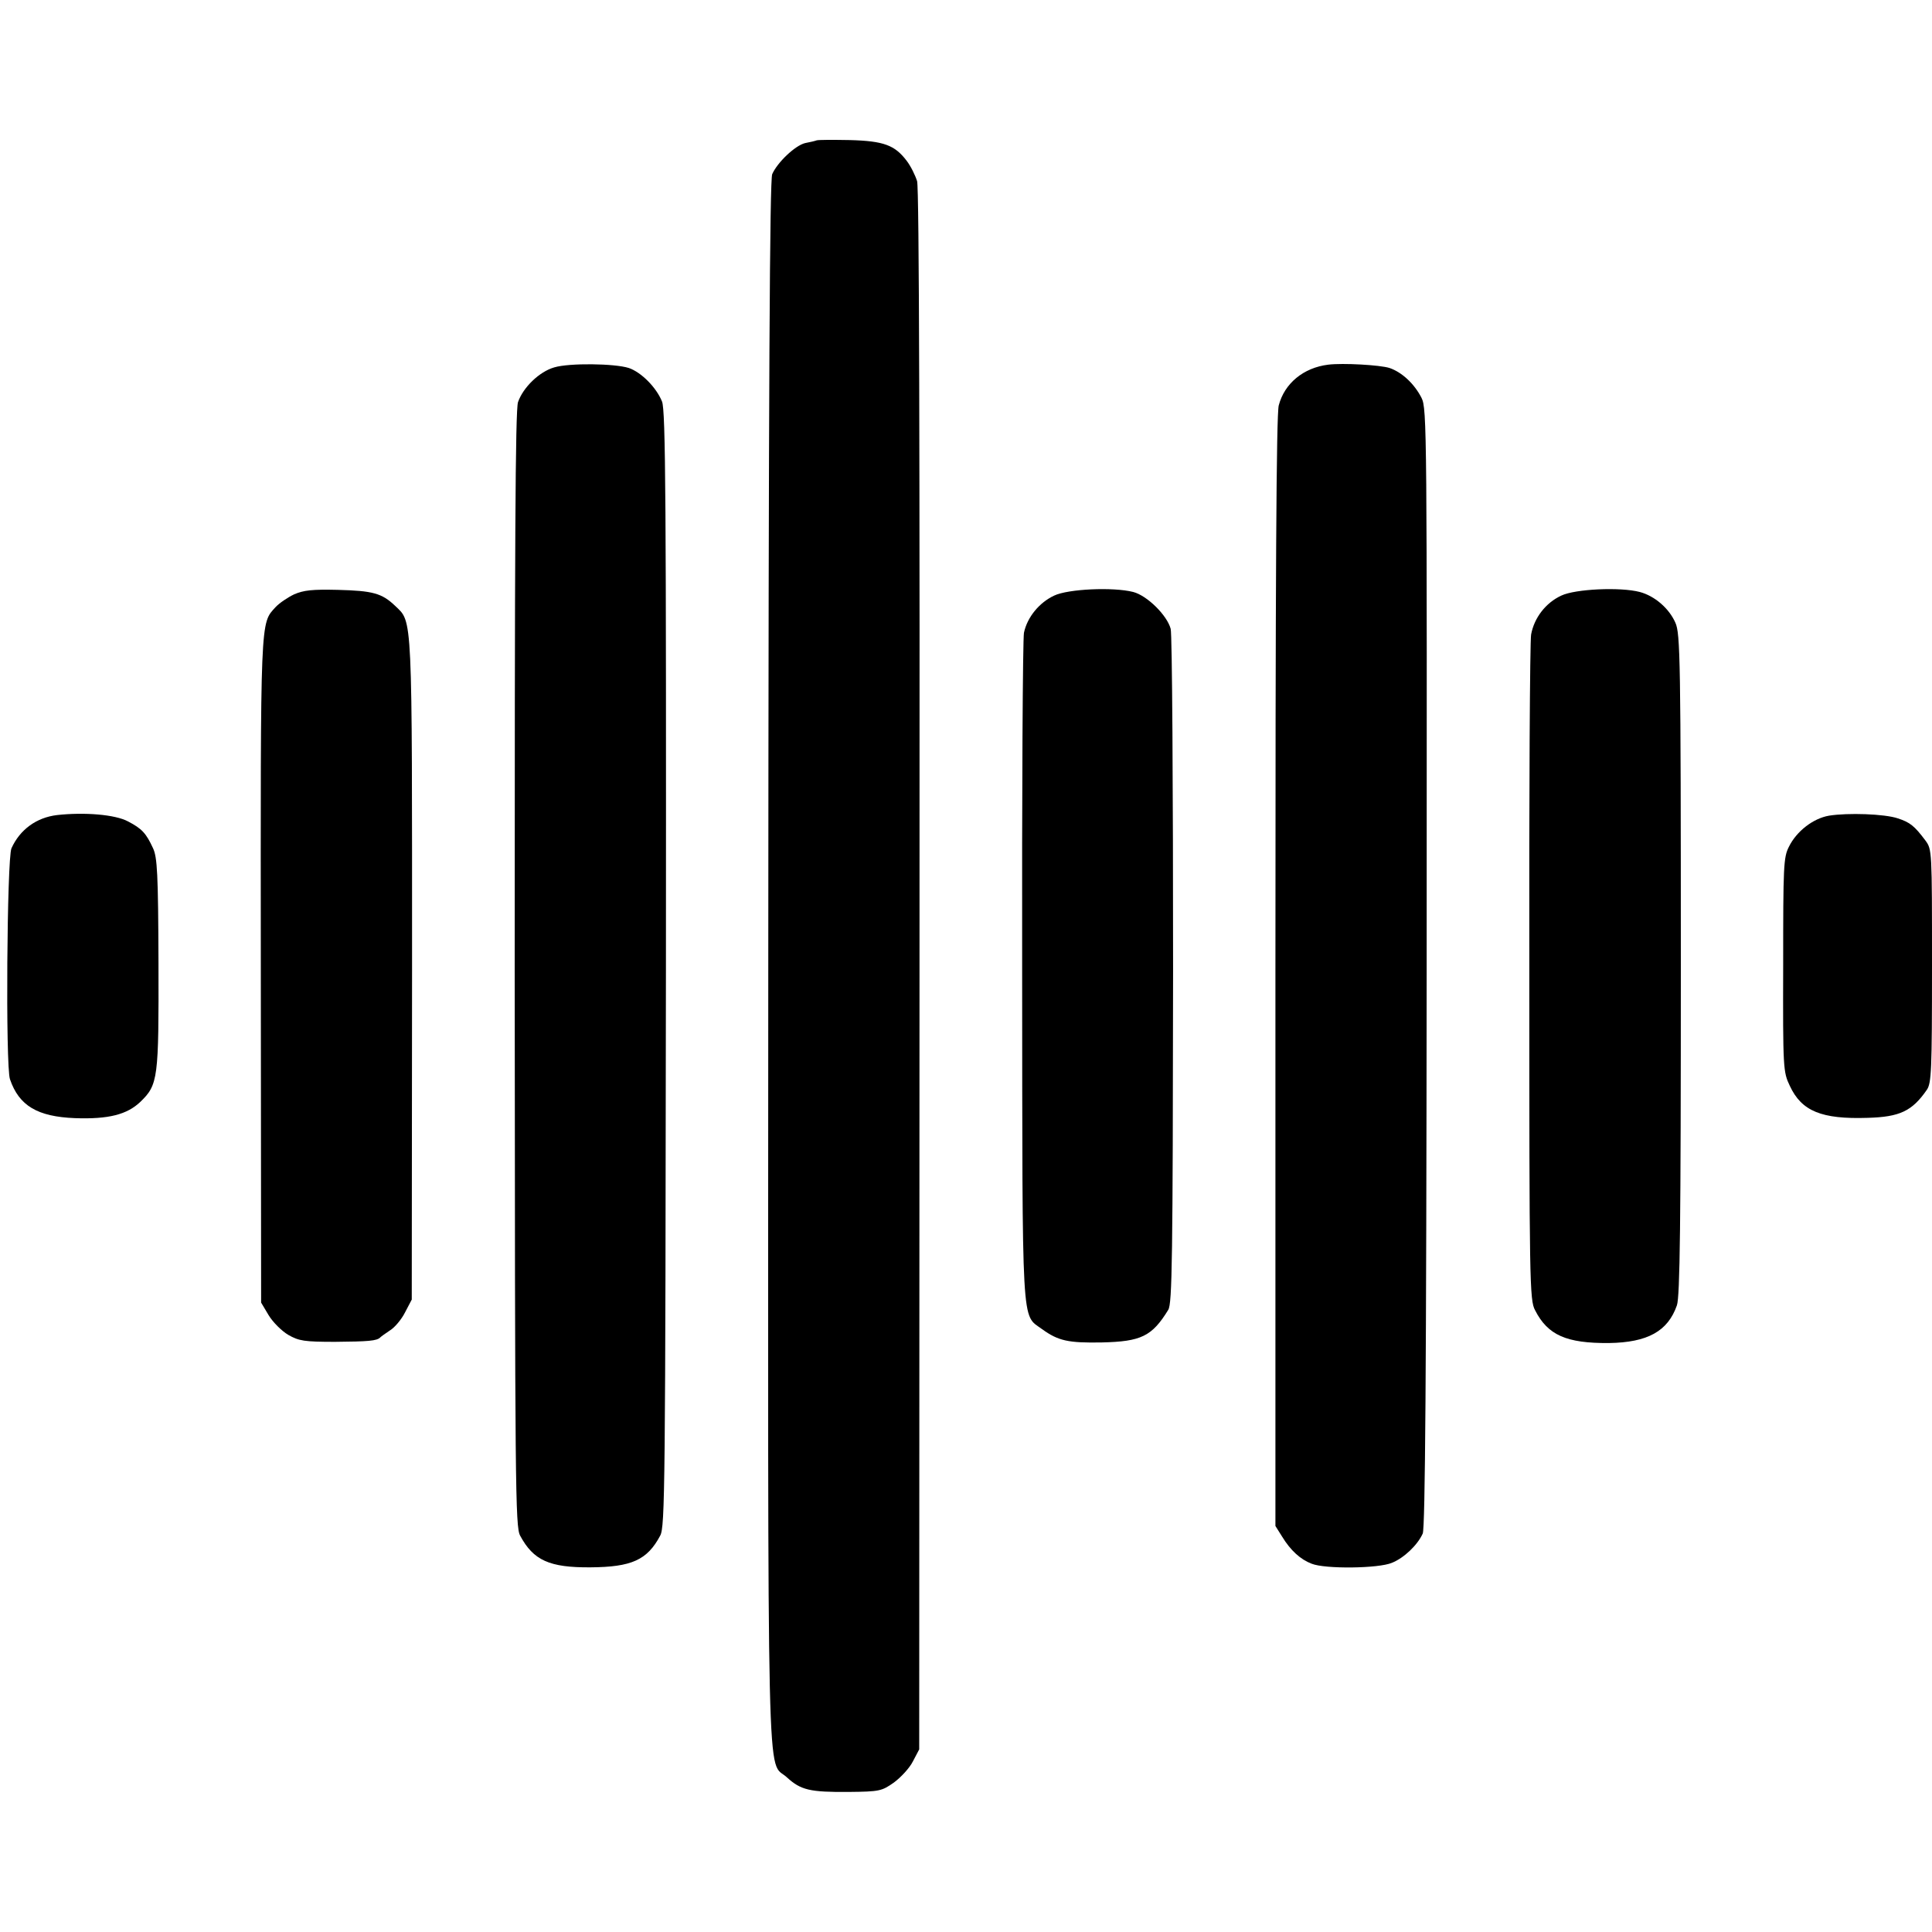
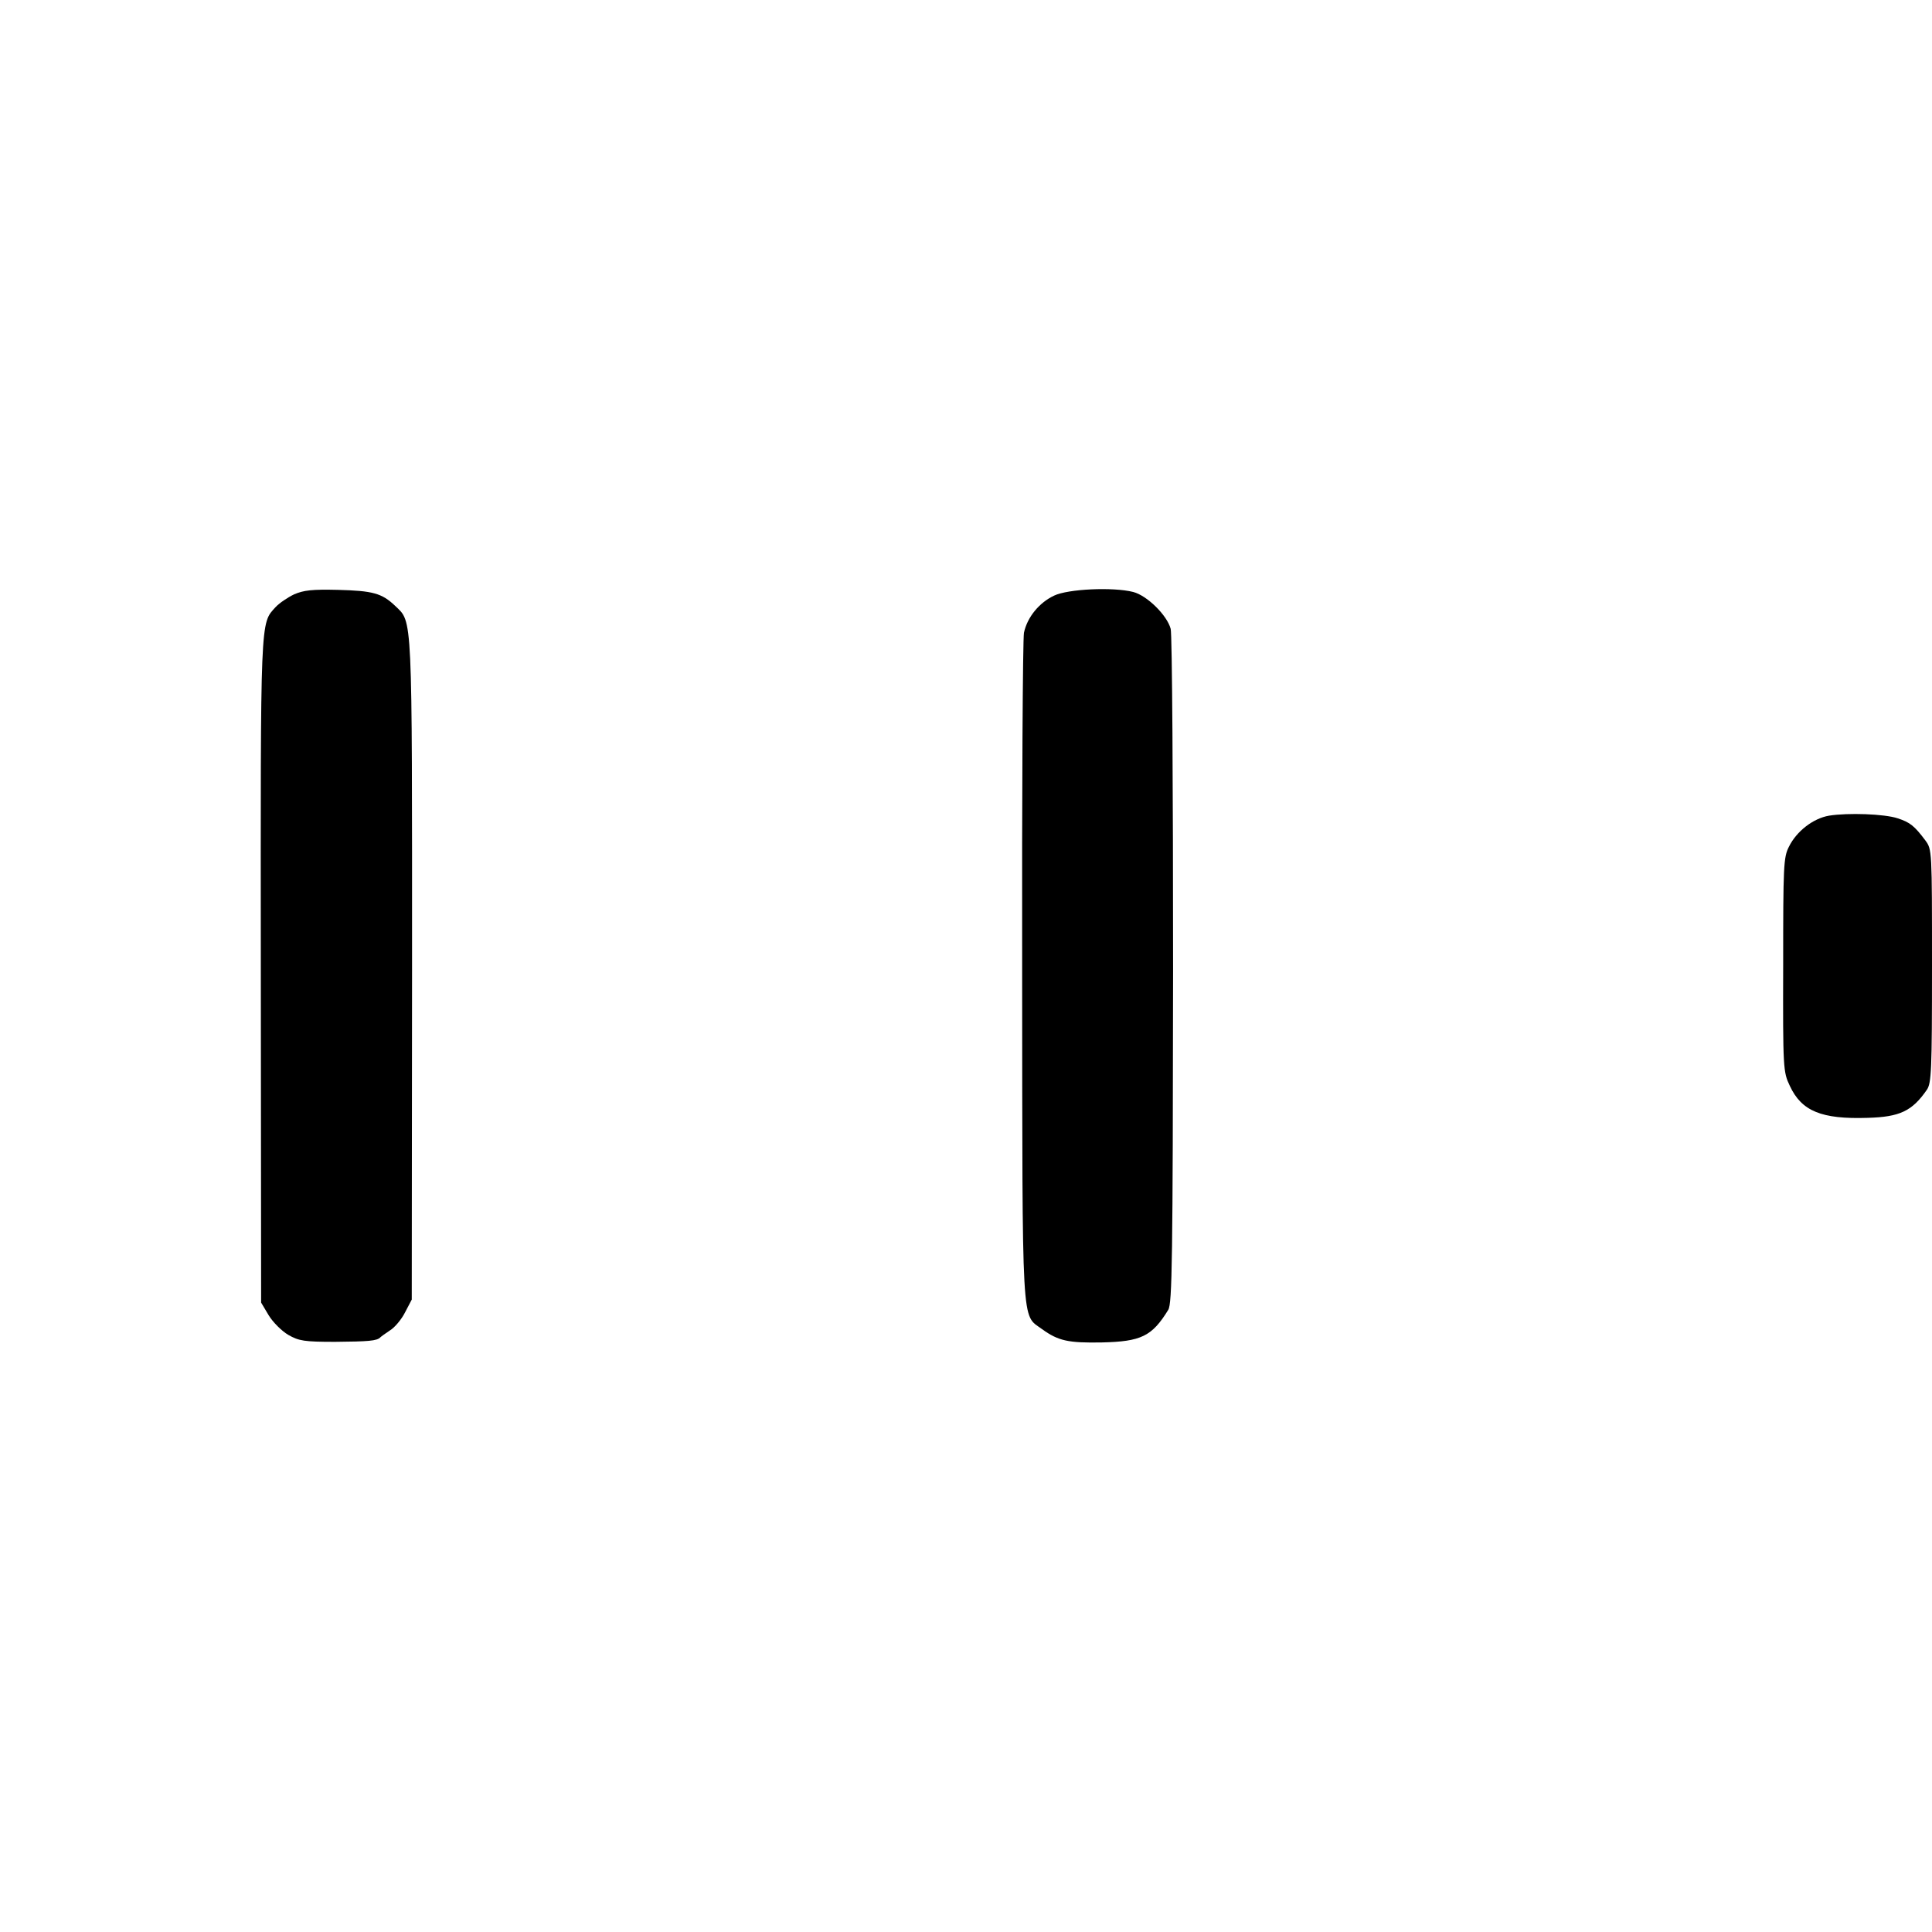
<svg xmlns="http://www.w3.org/2000/svg" version="1.0" width="640pt" height="640pt" viewBox="0 0 640 640" preserveAspectRatio="xMidYMid meet">
  <g transform="translate(0,640) scale(0.1,-0.1)" fill="#000000" stroke="none">
-     <path d="M2705 5935 c-5 -2 -22 -6 -38 -9 -33 -8 -92 -64 -109 -103 -8 -21 -12 -660 -13 -2618 -1 -2852 -6 -2629 62 -2693 46 -42 76 -49 205 -48 102 1 109 3 149 31 23 17 52 48 63 70 l21 40 1 2580 c1 1730 -1 2592 -8 2615 -6 19 -21 50 -35 68 -39 51 -75 65 -188 68 -55 1 -104 1 -110 -1z" />
-     <path d="M1836 5183 c-49 -14 -103 -66 -120 -115 -9 -27 -11 -468 -11 -1879 1 -1725 2 -1846 18 -1876 44 -82 97 -106 233 -105 136 1 188 24 231 105 16 30 17 150 19 1877 1 1554 -1 1851 -13 1880 -19 47 -69 97 -110 111 -47 15 -197 17 -247 2z" />
-     <path d="M4400 5192 c-82 -10 -145 -62 -164 -135 -8 -31 -11 -565 -11 -1878 l0 -1834 22 -35 c28 -46 61 -76 98 -90 44 -18 222 -16 266 3 40 16 85 59 102 97 8 18 12 525 13 1875 1 1786 1 1851 -17 1887 -24 47 -65 85 -106 99 -31 10 -155 17 -203 11z" />
    <path d="M974 4431 c-21 -10 -49 -29 -61 -42 -51 -56 -50 -23 -49 -1204 l1 -1100 25 -42 c14 -23 43 -52 65 -65 35 -20 53 -23 155 -23 110 1 139 3 150 15 3 3 17 13 32 23 15 9 38 36 50 60 l22 42 1 1094 c0 1192 2 1148 -56 1204 -44 42 -74 50 -190 53 -84 2 -113 -1 -145 -15z" />
    <path d="M3492 4427 c-49 -23 -89 -71 -100 -123 -4 -22 -7 -527 -6 -1124 1 -1203 -3 -1132 66 -1183 54 -39 87 -46 198 -44 130 3 166 20 220 108 13 21 15 166 16 1124 0 605 -3 1115 -8 1132 -12 45 -78 110 -124 122 -67 17 -216 10 -262 -12z" />
-     <path d="M5172 4427 c-52 -24 -90 -74 -100 -129 -4 -24 -7 -529 -6 -1123 0 -1022 1 -1082 19 -1115 42 -83 104 -110 245 -109 128 2 195 39 225 125 10 30 13 260 13 1130 0 1015 -2 1095 -18 1131 -21 48 -69 89 -118 102 -65 17 -214 10 -260 -12z" />
-     <path d="M189 3700 c-68 -8 -123 -48 -151 -110 -15 -33 -20 -722 -5 -765 30 -88 91 -124 215 -129 112 -4 173 12 217 54 59 57 61 77 60 460 -1 296 -4 350 -18 380 -23 50 -37 65 -83 89 -43 23 -145 31 -235 21z" />
    <path d="M6059 3698 c-53 -9 -108 -52 -133 -103 -18 -35 -19 -64 -19 -391 -1 -345 0 -355 22 -401 39 -84 105 -111 258 -106 106 3 147 22 196 93 15 22 17 62 17 410 0 385 0 386 -22 416 -36 48 -51 60 -91 73 -44 15 -166 19 -228 9z" />
  </g>
</svg>